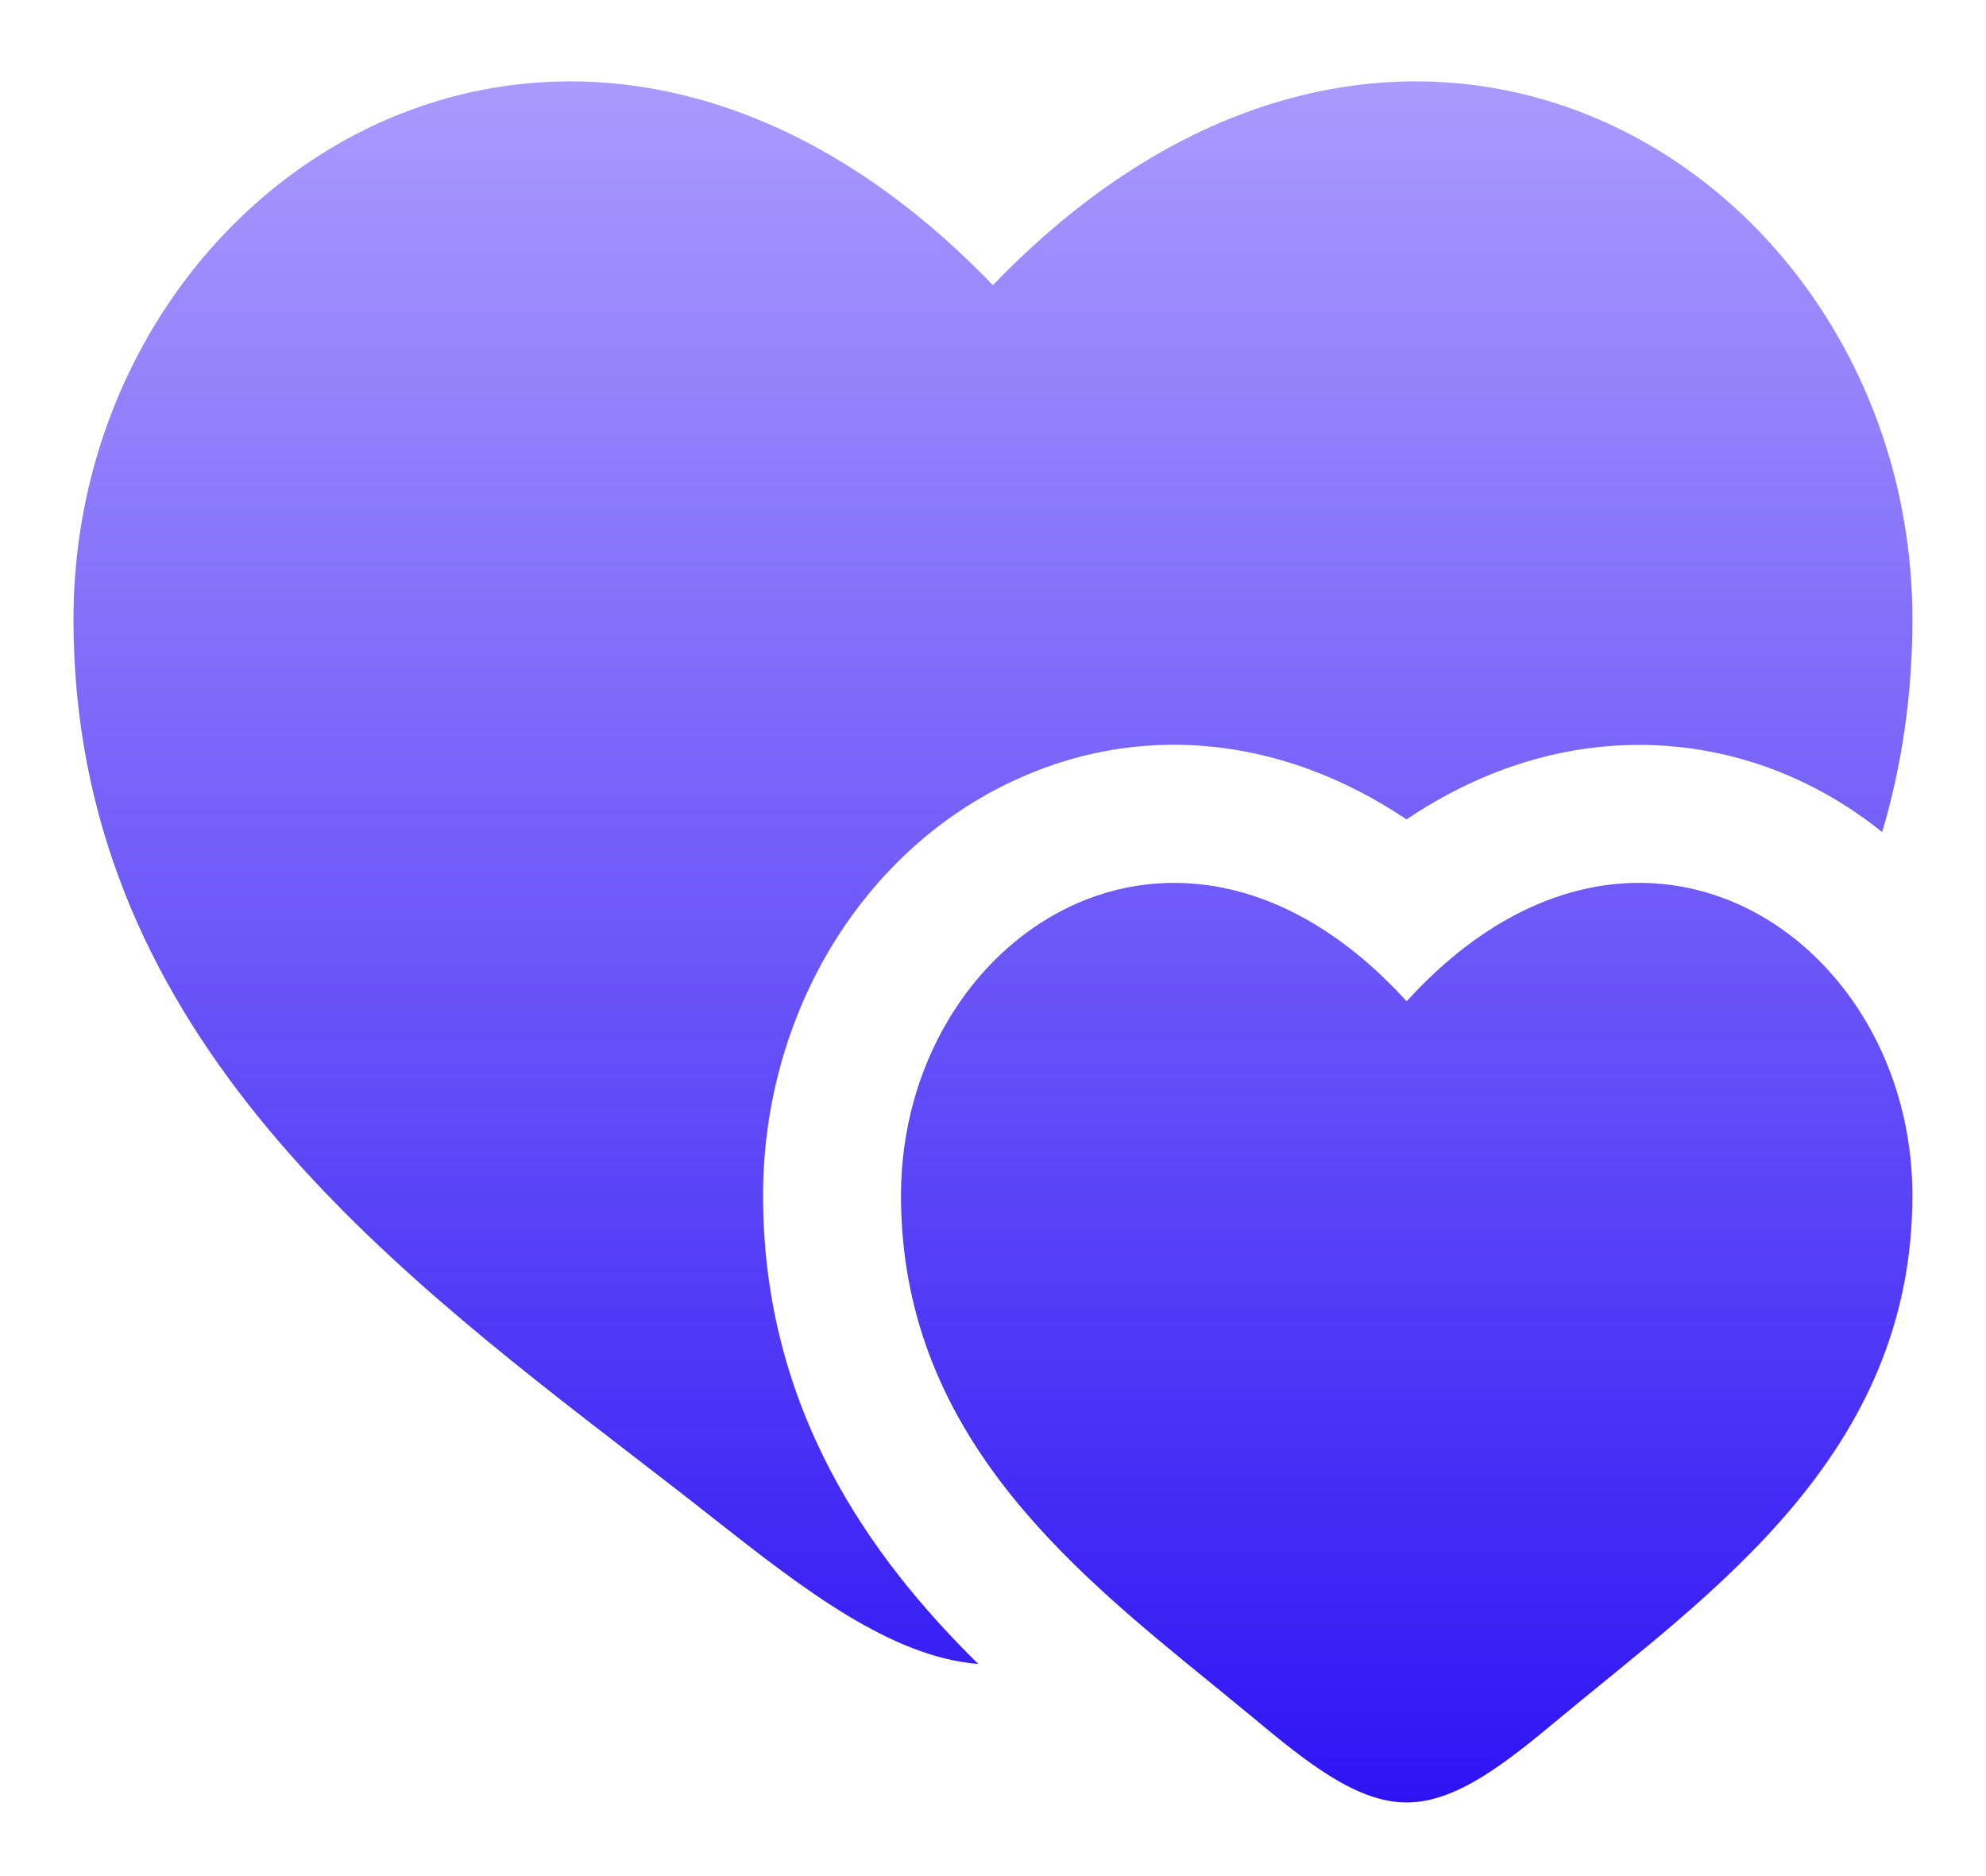
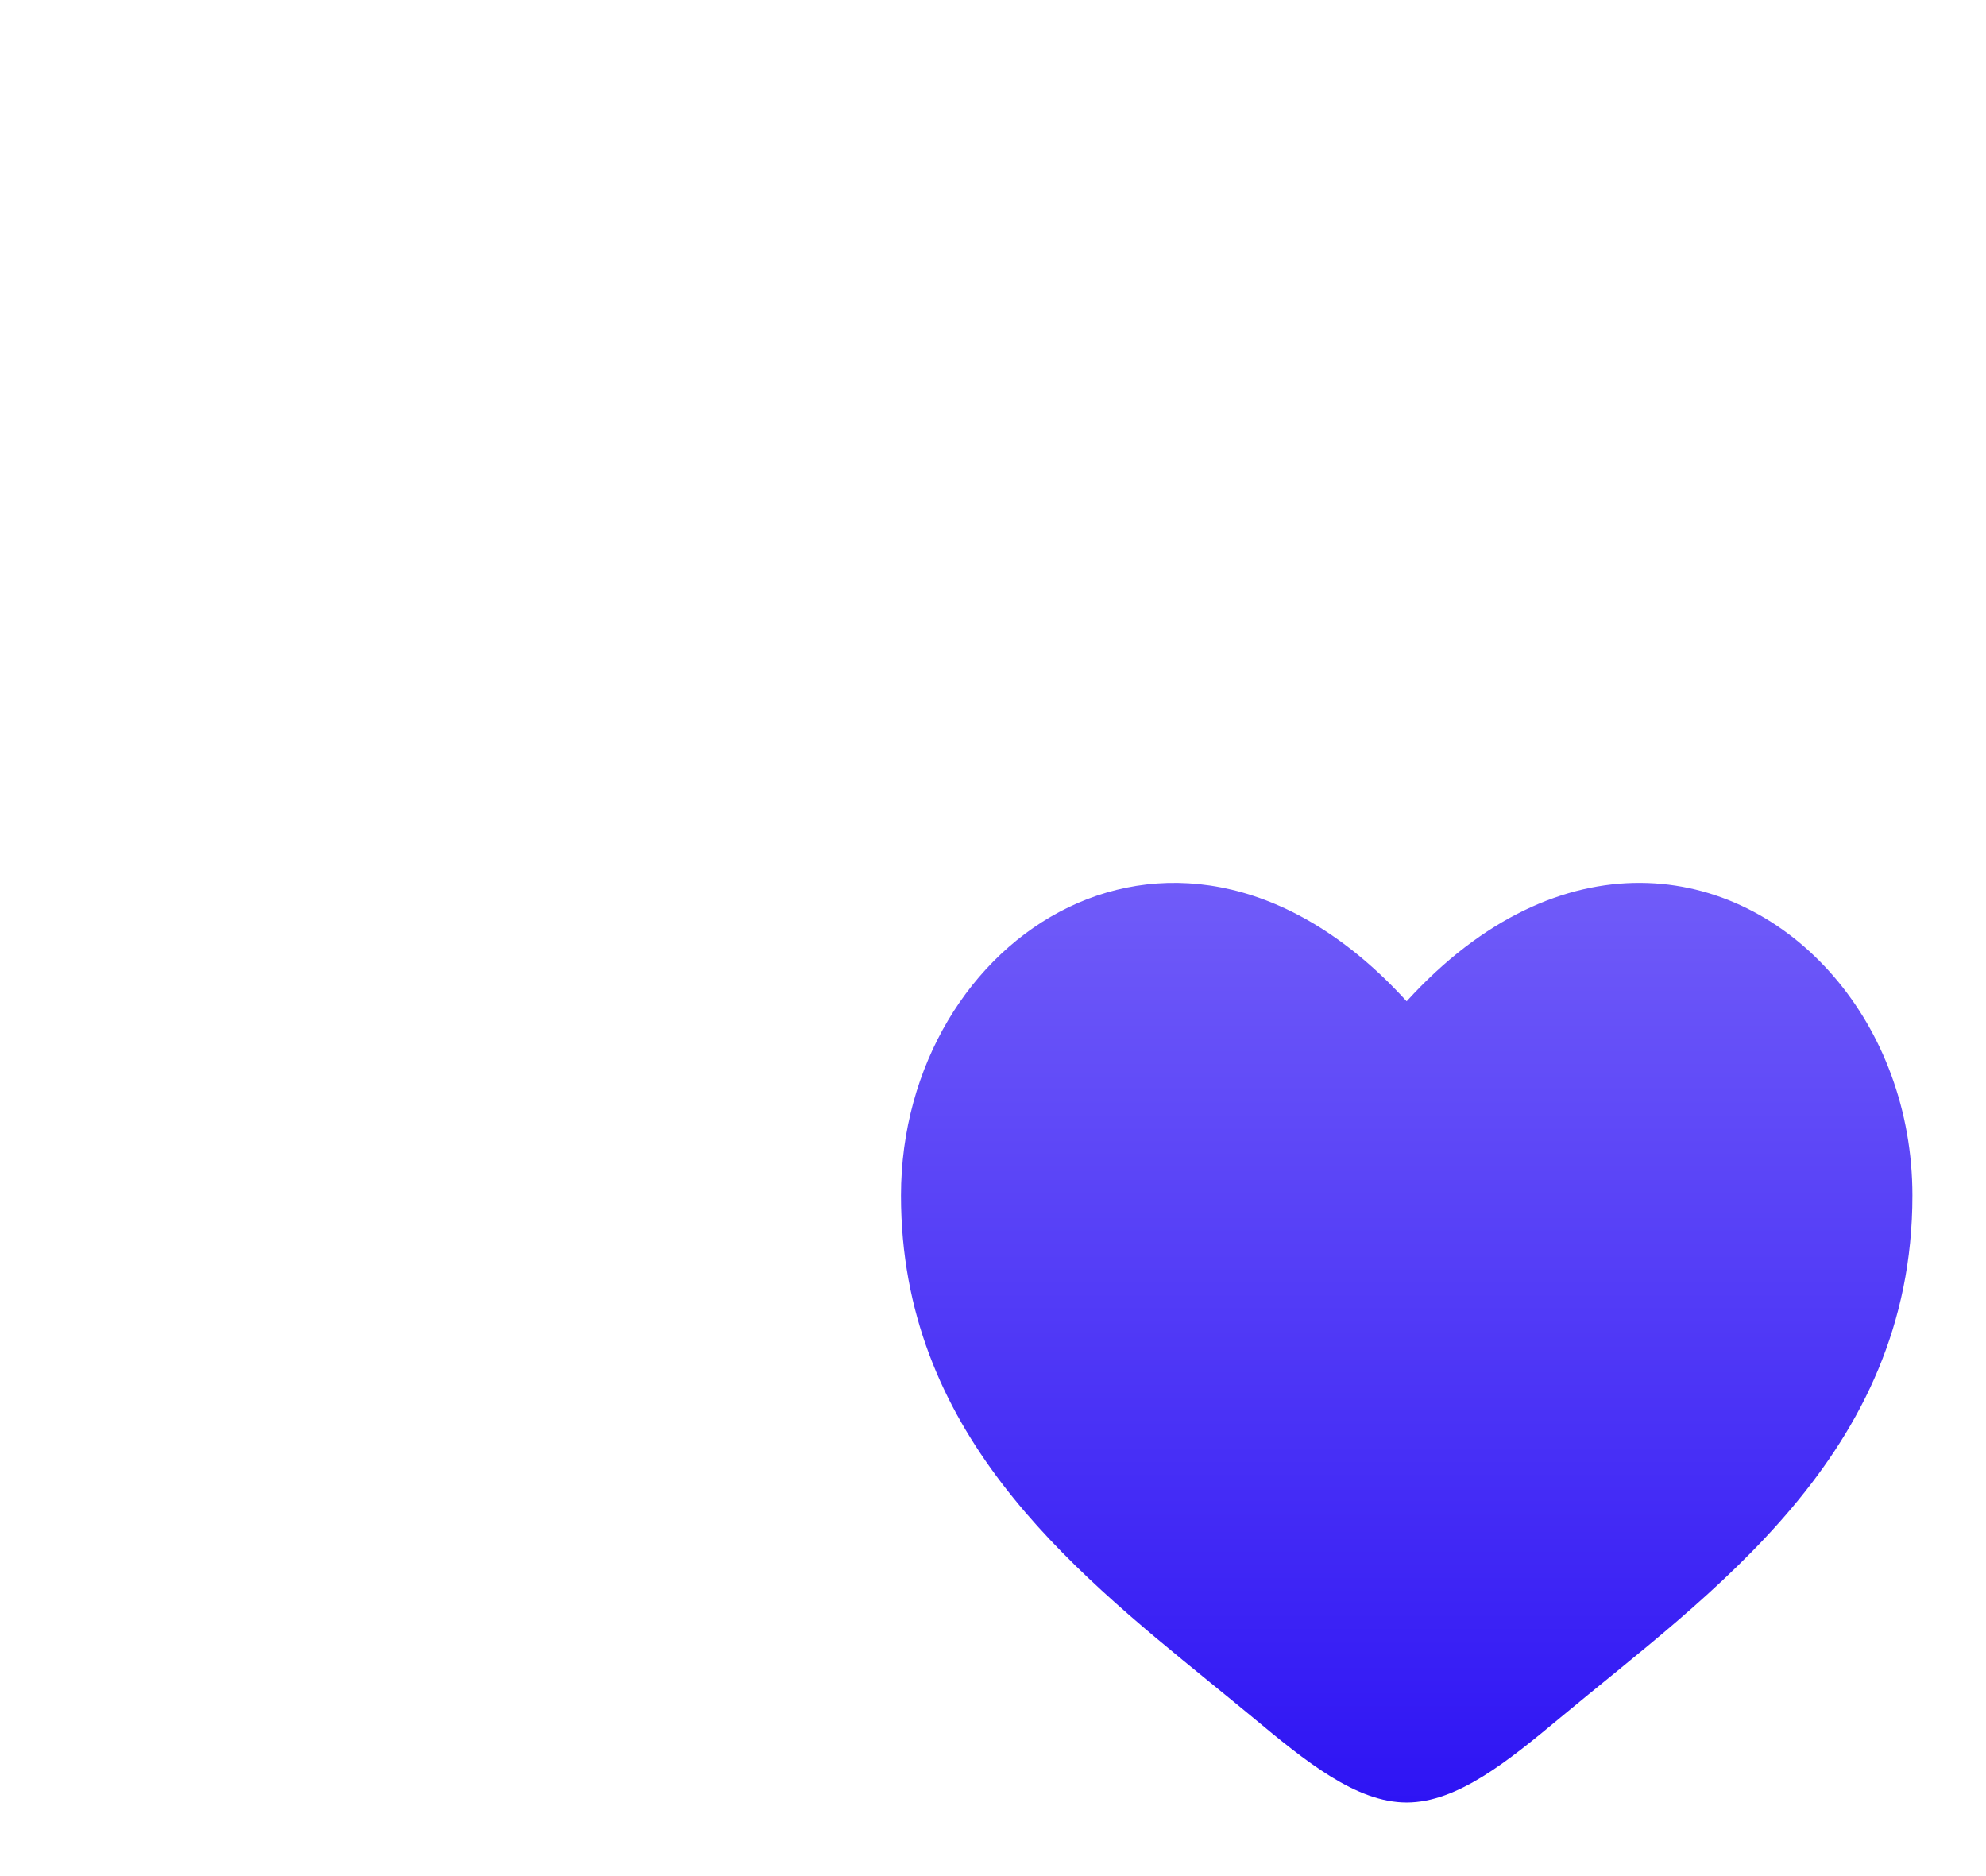
<svg xmlns="http://www.w3.org/2000/svg" width="18" height="17" viewBox="0 0 18 17" fill="none">
-   <path d="M12.749 9.073C10.687 6.809 8.166 8.479 8.166 10.833C8.166 12.965 9.678 14.195 10.965 15.243L11.001 15.272C11.122 15.371 11.241 15.468 11.357 15.564C11.833 15.96 12.291 16.333 12.749 16.333C13.208 16.333 13.666 15.96 14.142 15.564C15.49 14.441 17.333 13.187 17.333 10.833C17.333 10.06 17.061 9.36 16.622 8.85C15.726 7.806 14.134 7.553 12.749 9.073Z" fill="url(#paint0_linear_15595_1316)" />
-   <path d="M5.755 13.206C3.415 11.403 0.666 9.285 0.666 5.614C0.666 1.562 5.249 -1.312 8.999 2.584C12.749 -1.312 17.333 1.562 17.333 5.614C17.333 6.309 17.234 6.948 17.059 7.54C16.46 7.058 15.709 6.755 14.876 6.75C14.134 6.746 13.411 6.979 12.748 7.425C11.591 6.648 10.285 6.543 9.141 7.096C7.778 7.753 6.916 9.225 6.916 10.833C6.916 12.754 7.873 14.101 8.867 15.078C8.078 15.015 7.287 14.405 6.467 13.759C6.237 13.577 5.998 13.393 5.755 13.206Z" fill="url(#paint1_linear_15595_1316)" />
+   <path d="M12.749 9.073C10.687 6.809 8.166 8.479 8.166 10.833C8.166 12.965 9.678 14.195 10.965 15.243C11.122 15.371 11.241 15.468 11.357 15.564C11.833 15.96 12.291 16.333 12.749 16.333C13.208 16.333 13.666 15.96 14.142 15.564C15.49 14.441 17.333 13.187 17.333 10.833C17.333 10.06 17.061 9.36 16.622 8.85C15.726 7.806 14.134 7.553 12.749 9.073Z" fill="url(#paint0_linear_15595_1316)" />
  <defs>
    <linearGradient id="paint0_linear_15595_1316" x1="8.999" y1="0.737" x2="8.999" y2="16.333" gradientUnits="userSpaceOnUse">
      <stop stop-color="#AA9AFD" />
      <stop offset="1" stop-color="#2E14F4" />
    </linearGradient>
    <linearGradient id="paint1_linear_15595_1316" x1="8.999" y1="0.737" x2="8.999" y2="16.333" gradientUnits="userSpaceOnUse">
      <stop stop-color="#AA9AFD" />
      <stop offset="1" stop-color="#2E14F4" />
    </linearGradient>
  </defs>
</svg>